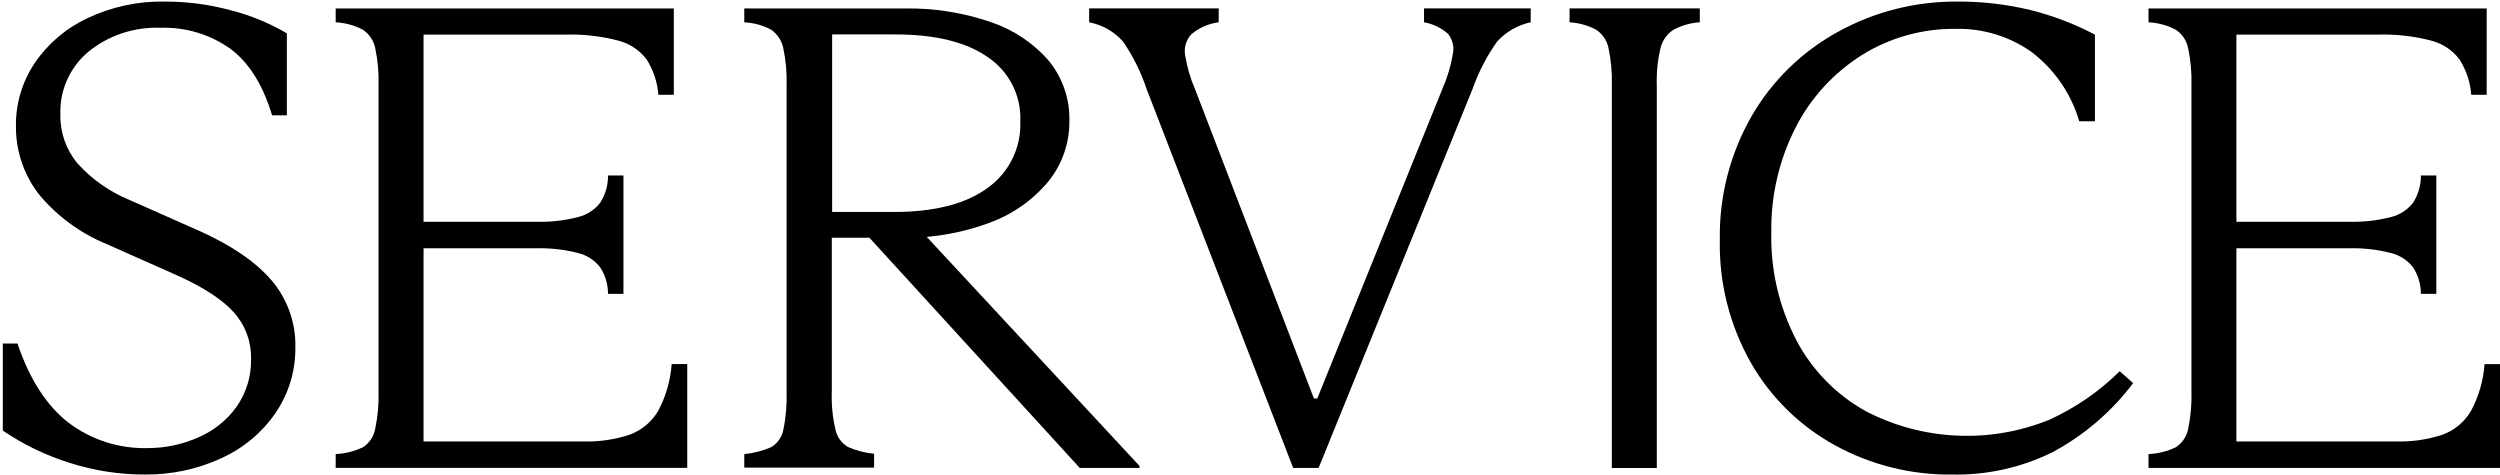
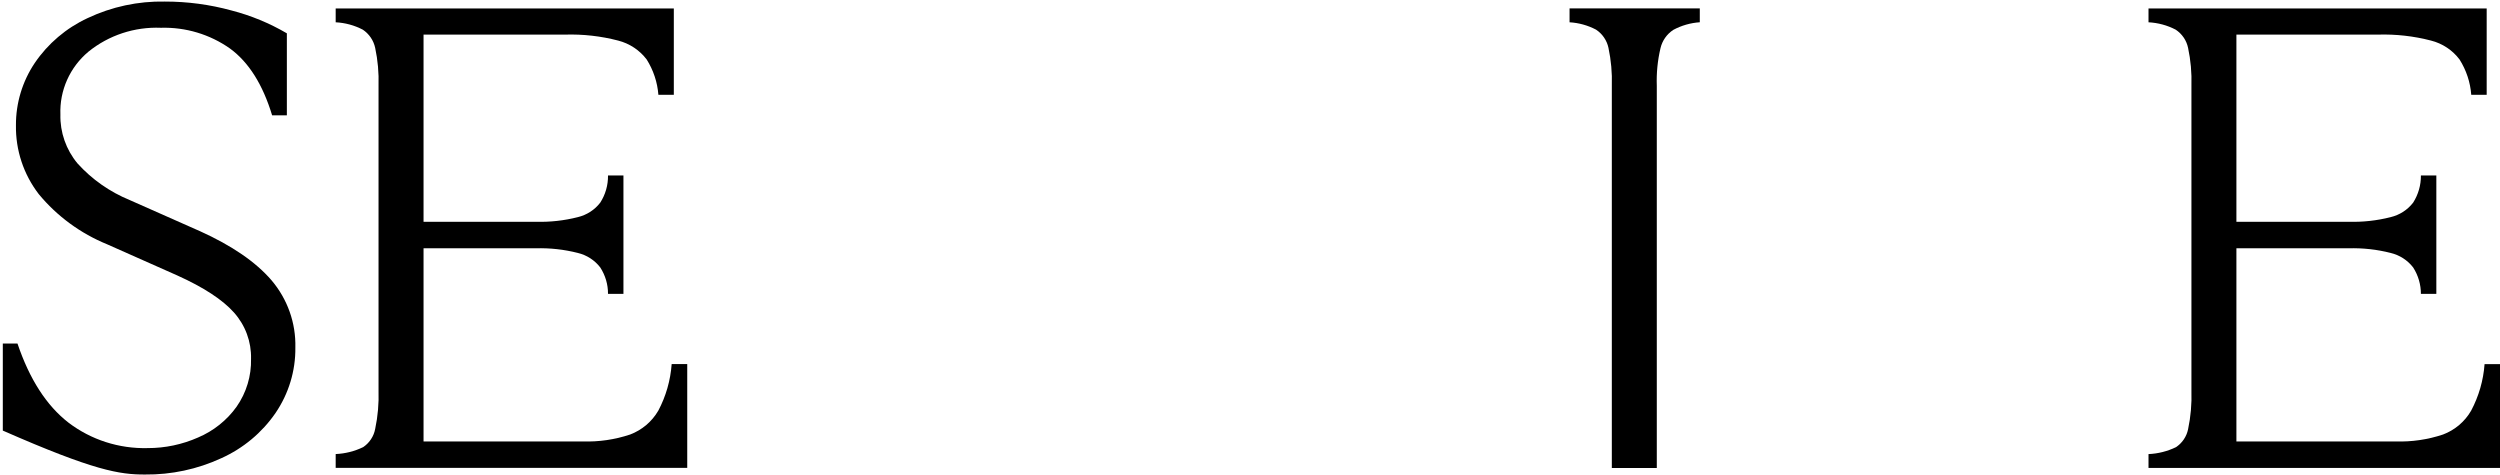
<svg xmlns="http://www.w3.org/2000/svg" width="721" height="137" viewBox="0 0 721 137" fill="none">
-   <path d="M57.62 66.651L37.4 57.691C31.64 55.331 26.5 51.721 22.35 47.131C19.05 43.161 17.29 38.151 17.42 33.021C17.29 29.591 17.95 26.181 19.35 23.041C20.75 19.901 22.86 17.121 25.51 14.901C31.38 10.151 38.82 7.701 46.4 8.011C53.53 7.801 60.54 9.901 66.34 14.001C71.73 17.941 75.78 24.361 78.48 33.261H82.73V9.611C77.75 6.691 72.38 4.471 66.77 3.021C60.5 1.301 54.02 0.441 47.52 0.451C39.83 0.301 32.21 1.941 25.27 5.221C19.09 8.091 13.82 12.571 10.02 18.171C6.45 23.491 4.56 29.751 4.6 36.131C4.48 43.281 6.79 50.271 11.17 55.971C16.43 62.341 23.21 67.321 30.91 70.461L51.13 79.441C58.73 82.871 64.18 86.431 67.47 90.121C70.76 93.801 72.52 98.571 72.4 103.471C72.52 108.401 71.07 113.241 68.23 117.301C65.43 121.221 61.57 124.291 57.11 126.181C52.54 128.201 47.59 129.241 42.59 129.231C34.34 129.441 26.27 126.851 19.74 121.881C13.42 116.971 8.52 109.371 5.04 99.071H0.81V124.181C6.76 128.221 13.28 131.371 20.17 133.521C27.17 135.751 34.48 136.871 41.83 136.851C49.42 136.931 56.92 135.331 63.79 132.161C70.13 129.311 75.55 124.801 79.46 119.111C83.26 113.531 85.26 106.951 85.18 100.231C85.36 93.161 82.92 86.271 78.32 80.851C73.79 75.571 66.89 70.831 57.61 66.641L57.62 66.651Z" fill="black" />
+   <path d="M57.62 66.651L37.4 57.691C31.64 55.331 26.5 51.721 22.35 47.131C19.05 43.161 17.29 38.151 17.42 33.021C17.29 29.591 17.95 26.181 19.35 23.041C20.75 19.901 22.86 17.121 25.51 14.901C31.38 10.151 38.82 7.701 46.4 8.011C53.53 7.801 60.54 9.901 66.34 14.001C71.73 17.941 75.78 24.361 78.48 33.261H82.73V9.611C77.75 6.691 72.38 4.471 66.77 3.021C60.5 1.301 54.02 0.441 47.52 0.451C39.83 0.301 32.21 1.941 25.27 5.221C19.09 8.091 13.82 12.571 10.02 18.171C6.45 23.491 4.56 29.751 4.6 36.131C4.48 43.281 6.79 50.271 11.17 55.971C16.43 62.341 23.21 67.321 30.91 70.461L51.13 79.441C58.73 82.871 64.18 86.431 67.47 90.121C70.76 93.801 72.52 98.571 72.4 103.471C72.52 108.401 71.07 113.241 68.23 117.301C65.43 121.221 61.57 124.291 57.11 126.181C52.54 128.201 47.59 129.241 42.59 129.231C34.34 129.441 26.27 126.851 19.74 121.881C13.42 116.971 8.52 109.371 5.04 99.071H0.81V124.181C27.17 135.751 34.48 136.871 41.83 136.851C49.42 136.931 56.92 135.331 63.79 132.161C70.13 129.311 75.55 124.801 79.46 119.111C83.26 113.531 85.26 106.951 85.18 100.231C85.36 93.161 82.92 86.271 78.32 80.851C73.79 75.571 66.89 70.831 57.61 66.641L57.62 66.651Z" fill="black" />
  <path d="M189.84 118.449C188.02 121.589 185.16 124.009 181.75 125.309C177.33 126.789 172.68 127.469 168.02 127.309H122.15V71.609H154.51C158.6 71.49 162.68 71.939 166.65 72.949C169.23 73.569 171.52 75.049 173.12 77.139C174.59 79.419 175.37 82.059 175.35 84.76H179.8V50.609H175.35C175.39 53.37 174.62 56.09 173.12 58.429C171.52 60.52 169.23 61.999 166.65 62.62C162.69 63.63 158.6 64.079 154.51 63.959H122.15V9.979H162.98C168.13 9.829 173.28 10.399 178.27 11.7C181.56 12.54 184.46 14.46 186.5 17.149C188.44 20.23 189.6 23.73 189.88 27.349H194.33V2.439H96.81V6.429C99.54 6.569 102.2 7.289 104.62 8.549C106.46 9.769 107.74 11.659 108.2 13.8C108.96 17.369 109.29 21.029 109.17 24.68V112.629C109.29 116.349 108.97 120.069 108.2 123.709C108 124.769 107.6 125.769 107 126.669C106.41 127.569 105.64 128.349 104.74 128.949C102.27 130.149 99.57 130.829 96.81 130.949V134.939H198.2V104.999H193.71C193.37 109.699 192.06 114.279 189.85 118.449H189.84Z" fill="black" />
-   <path d="M285.21 64.309C291.91 61.899 297.82 57.769 302.34 52.339C306.36 47.359 308.5 41.159 308.41 34.799C308.55 28.609 306.5 22.559 302.61 17.699C298.19 12.539 292.44 8.649 285.96 6.439C277.85 3.629 269.3 2.269 260.7 2.449H214.65V6.439C217.36 6.569 220.01 7.289 222.4 8.559C224.19 9.819 225.43 11.689 225.88 13.809C226.64 17.379 226.97 21.039 226.85 24.689V112.939C226.98 116.679 226.66 120.429 225.88 124.099C225.67 125.099 225.26 126.059 224.66 126.889C224.06 127.729 223.29 128.439 222.4 128.969C219.94 130.029 217.33 130.709 214.65 130.959V134.849H252.09V130.859C249.45 130.609 246.87 129.939 244.44 128.859C243.56 128.309 242.81 127.599 242.21 126.769C241.61 125.929 241.19 124.989 240.96 123.989C240.11 120.329 239.75 116.579 239.89 112.829V68.559H250.73L311.41 134.959H328.64V134.379L267.27 68.319C273.39 67.769 279.43 66.439 285.21 64.309ZM239.99 61.119V9.929H258.19C269.68 9.929 278.54 12.089 284.79 16.419C287.85 18.449 290.32 21.229 291.98 24.479C293.64 27.729 294.42 31.349 294.25 34.979C294.42 38.719 293.63 42.439 291.97 45.809C290.31 49.179 287.83 52.079 284.75 54.259C278.43 58.839 269.46 61.129 257.85 61.129H239.99V61.119Z" fill="black" />
-   <path d="M410.69 6.43C413.27 6.88 415.68 8.04 417.62 9.78C418.27 10.59 418.73 11.54 418.97 12.54C419.21 13.55 419.22 14.59 419 15.6C418.4 19.12 417.36 22.55 415.91 25.82L379.91 114.91H378.93L344.69 25.82C343.3 22.63 342.32 19.28 341.78 15.84C341.6 14.77 341.68 13.67 342 12.63C342.32 11.59 342.87 10.64 343.62 9.85C345.85 7.99 348.57 6.8 351.47 6.42V2.43H314.11V6.42C317.9 7.16 321.33 9.11 323.88 11.97C326.77 16.19 329.05 20.78 330.66 25.62L372.95 134.95H380.29L424.7 25.62C426.41 20.77 428.79 16.17 431.78 11.97C434.33 9.17 437.72 7.22 441.45 6.42V2.43H410.69V6.42V6.43Z" fill="black" />
-   <path d="M591.1 121.029C582.64 124.479 573.51 126.049 564.36 125.629C555.22 125.219 546.28 122.829 538.17 118.629C529.62 113.899 522.66 106.809 518.13 98.23C513.1 88.59 510.59 77.859 510.85 67.019C510.67 56.569 513.06 46.23 517.8 36.88C522.15 28.299 528.77 21.049 536.96 15.88C545.06 10.829 554.47 8.209 564.06 8.319C571.89 8.149 579.56 10.499 585.92 15.009C592.53 20.049 597.34 27.04 599.65 34.969H604.18V9.989C598.33 6.919 592.14 4.549 585.72 2.929C578.78 1.239 571.66 0.409 564.52 0.459C552.49 0.359 540.64 3.349 530.14 9.139C519.72 14.839 511.08 23.25 505.18 33.469C498.95 44.33 495.78 56.65 496 69.129C495.73 81.57 498.84 93.859 505 104.709C510.72 114.679 519.12 122.899 529.27 128.459C539.56 134.089 551.16 136.989 562.92 136.859C572.96 137.069 582.89 134.869 591.87 130.449C601.03 125.559 608.99 118.749 615.19 110.489L611.32 107.059C605.47 112.859 598.62 117.589 591.1 121.029Z" fill="black" />
  <path d="M716.55 104.999C716.21 109.699 714.89 114.279 712.67 118.449C710.86 121.589 708 124.019 704.58 125.309C700.16 126.789 695.51 127.469 690.84 127.309H644.98V71.609H677.33C681.42 71.49 685.51 71.939 689.47 72.949C692.06 73.569 694.35 75.049 695.96 77.139C697.42 79.419 698.19 82.07 698.19 84.76H702.64V50.609H698.19C698.22 53.37 697.44 56.09 695.96 58.429C694.35 60.52 692.06 61.999 689.47 62.62C685.51 63.63 681.42 64.079 677.33 63.959H644.98V9.979H685.81C690.96 9.829 696.11 10.399 701.1 11.7C704.39 12.53 707.3 14.46 709.33 17.149C711.28 20.23 712.44 23.73 712.71 27.349H717.16V2.439H619.63V6.429C622.37 6.569 625.04 7.289 627.46 8.549C629.31 9.769 630.59 11.649 631.04 13.8C631.8 17.369 632.13 21.029 632.01 24.68V112.729C632.13 116.449 631.81 120.159 631.04 123.809C630.61 125.909 629.36 127.759 627.56 128.959C625.09 130.159 622.39 130.839 619.63 130.959V134.949H721V105.009H716.55V104.999Z" fill="black" />
  <path d="M452.66 6.43C455.33 6.58 457.94 7.31 460.3 8.55C462.14 9.77 463.43 11.66 463.88 13.8C464.64 17.37 464.97 21.03 464.85 24.68V134.97H477.82V24.75C477.69 21.09 478.05 17.44 478.89 13.87C479.4 11.72 480.71 9.85 482.57 8.62C484.93 7.35 487.54 6.6 490.22 6.42V2.43H452.66V6.42V6.43Z" fill="black" />
</svg>